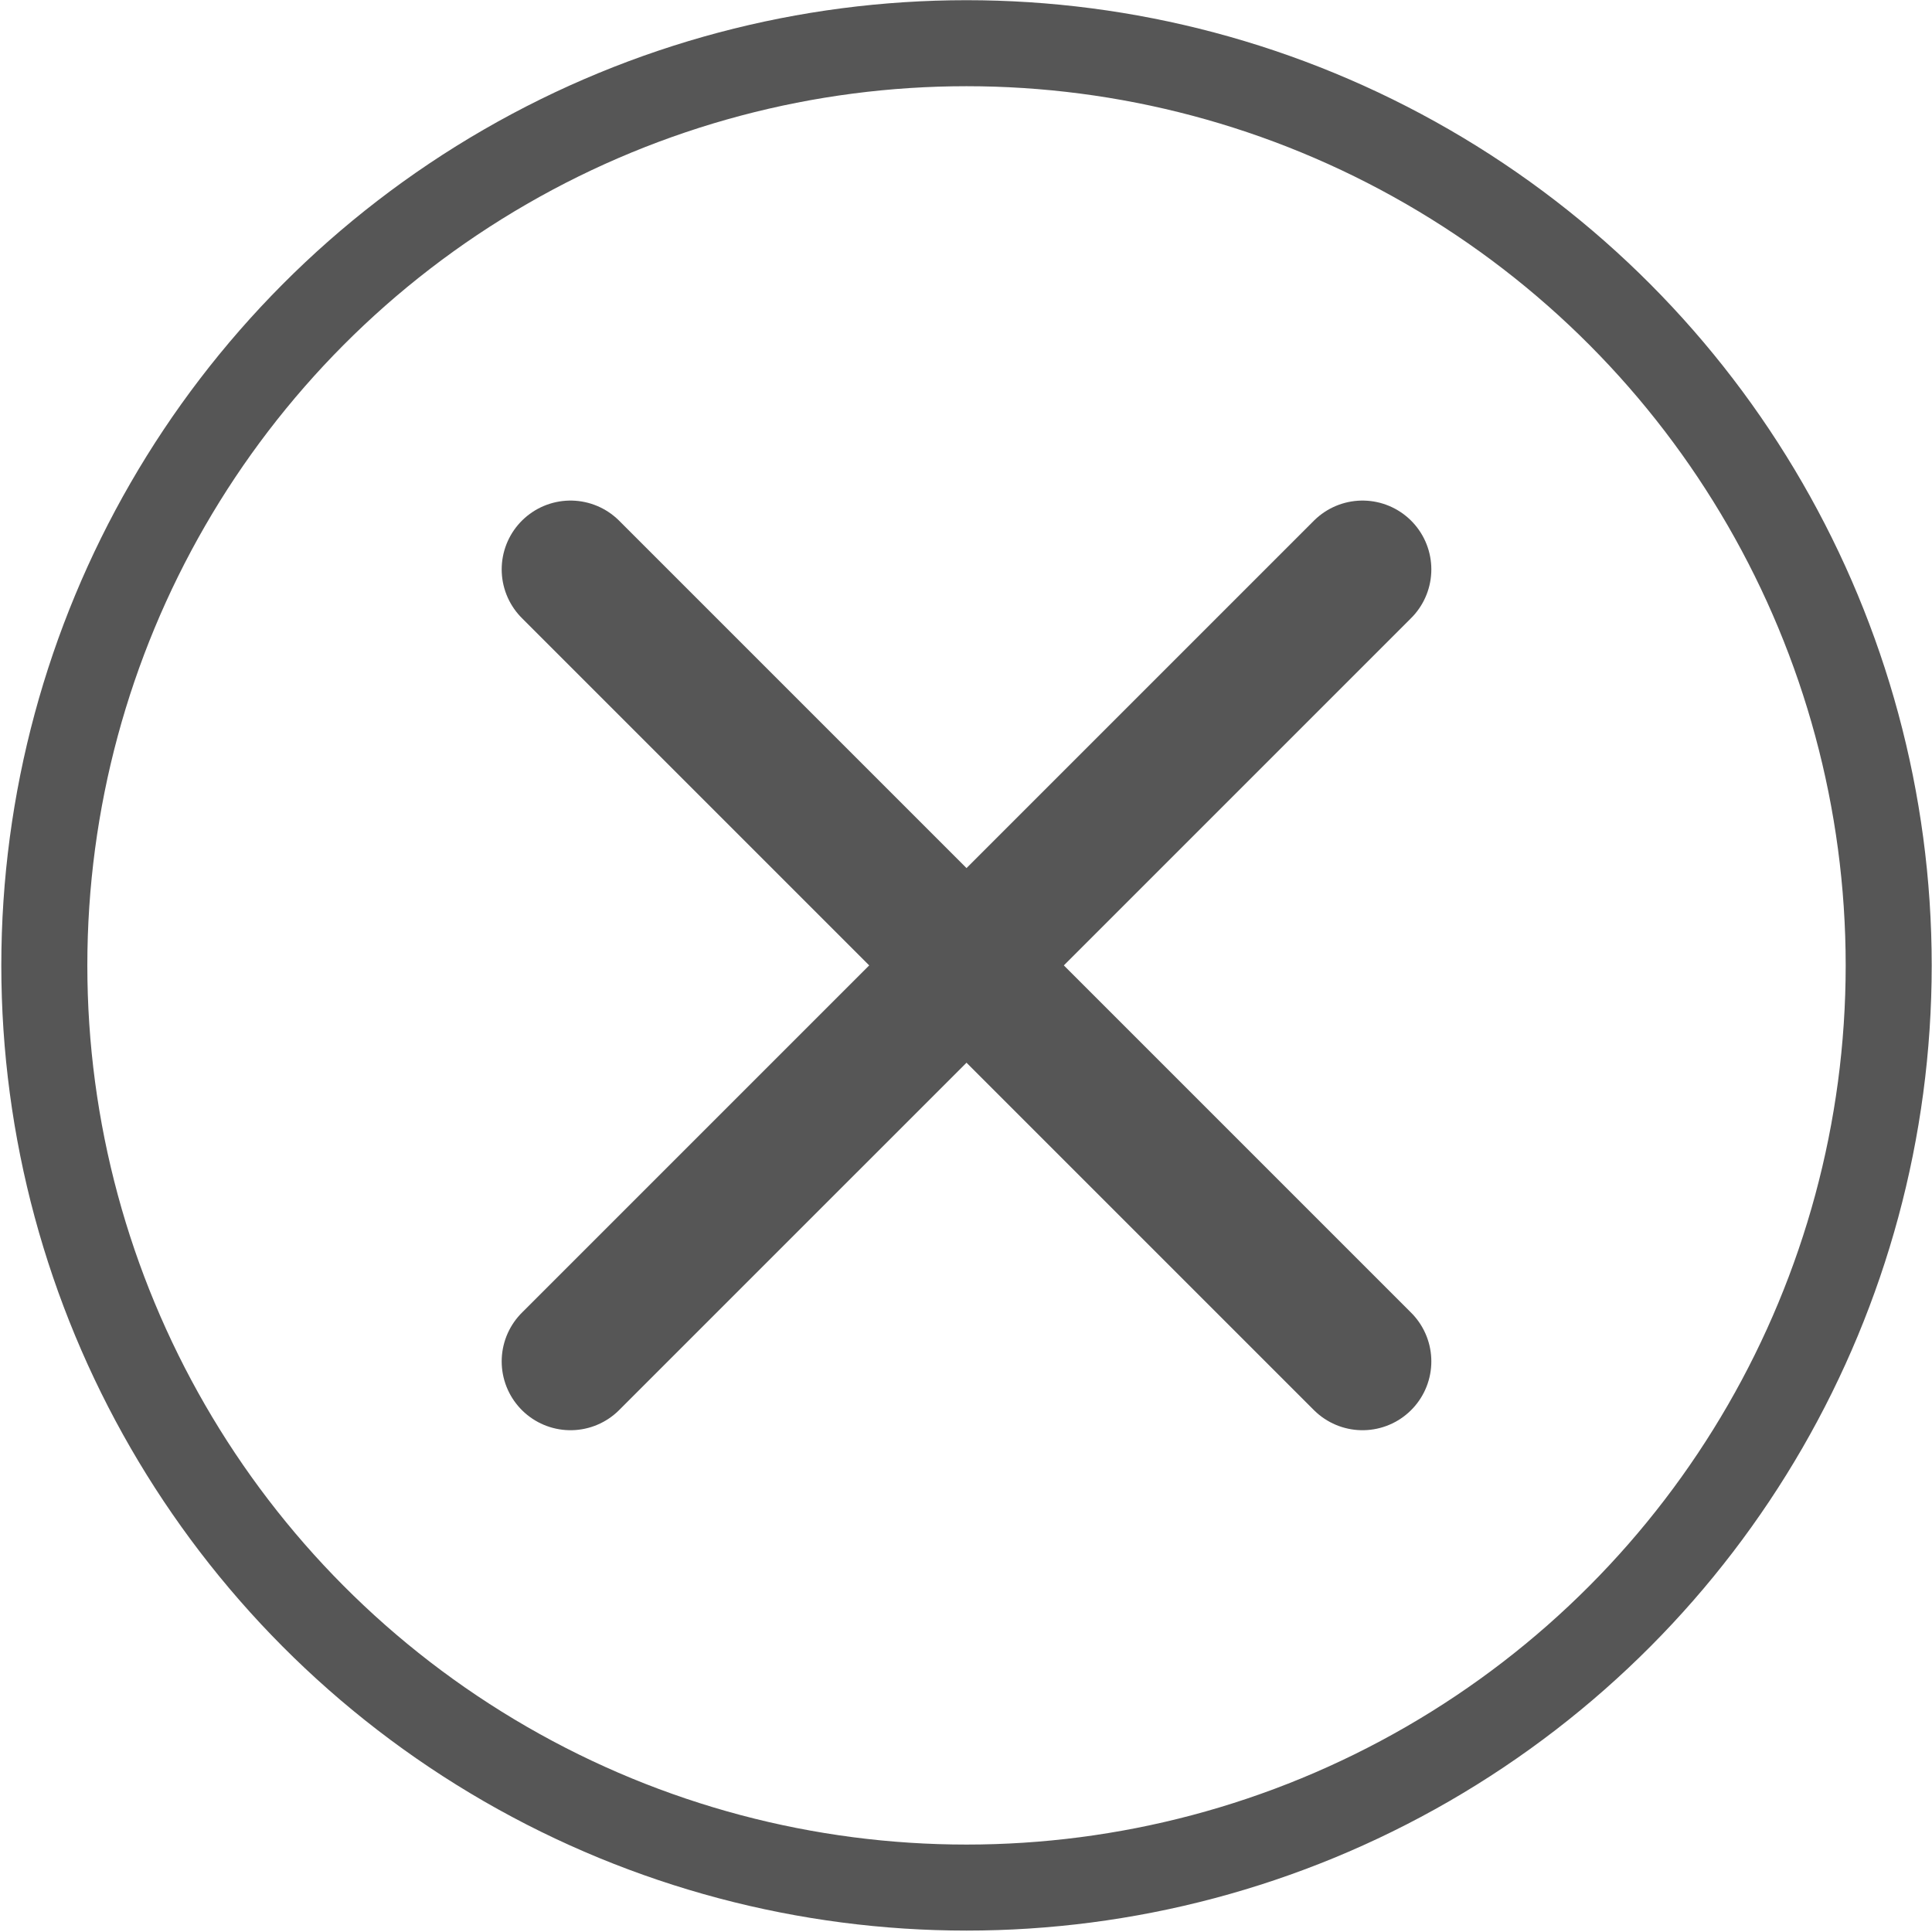
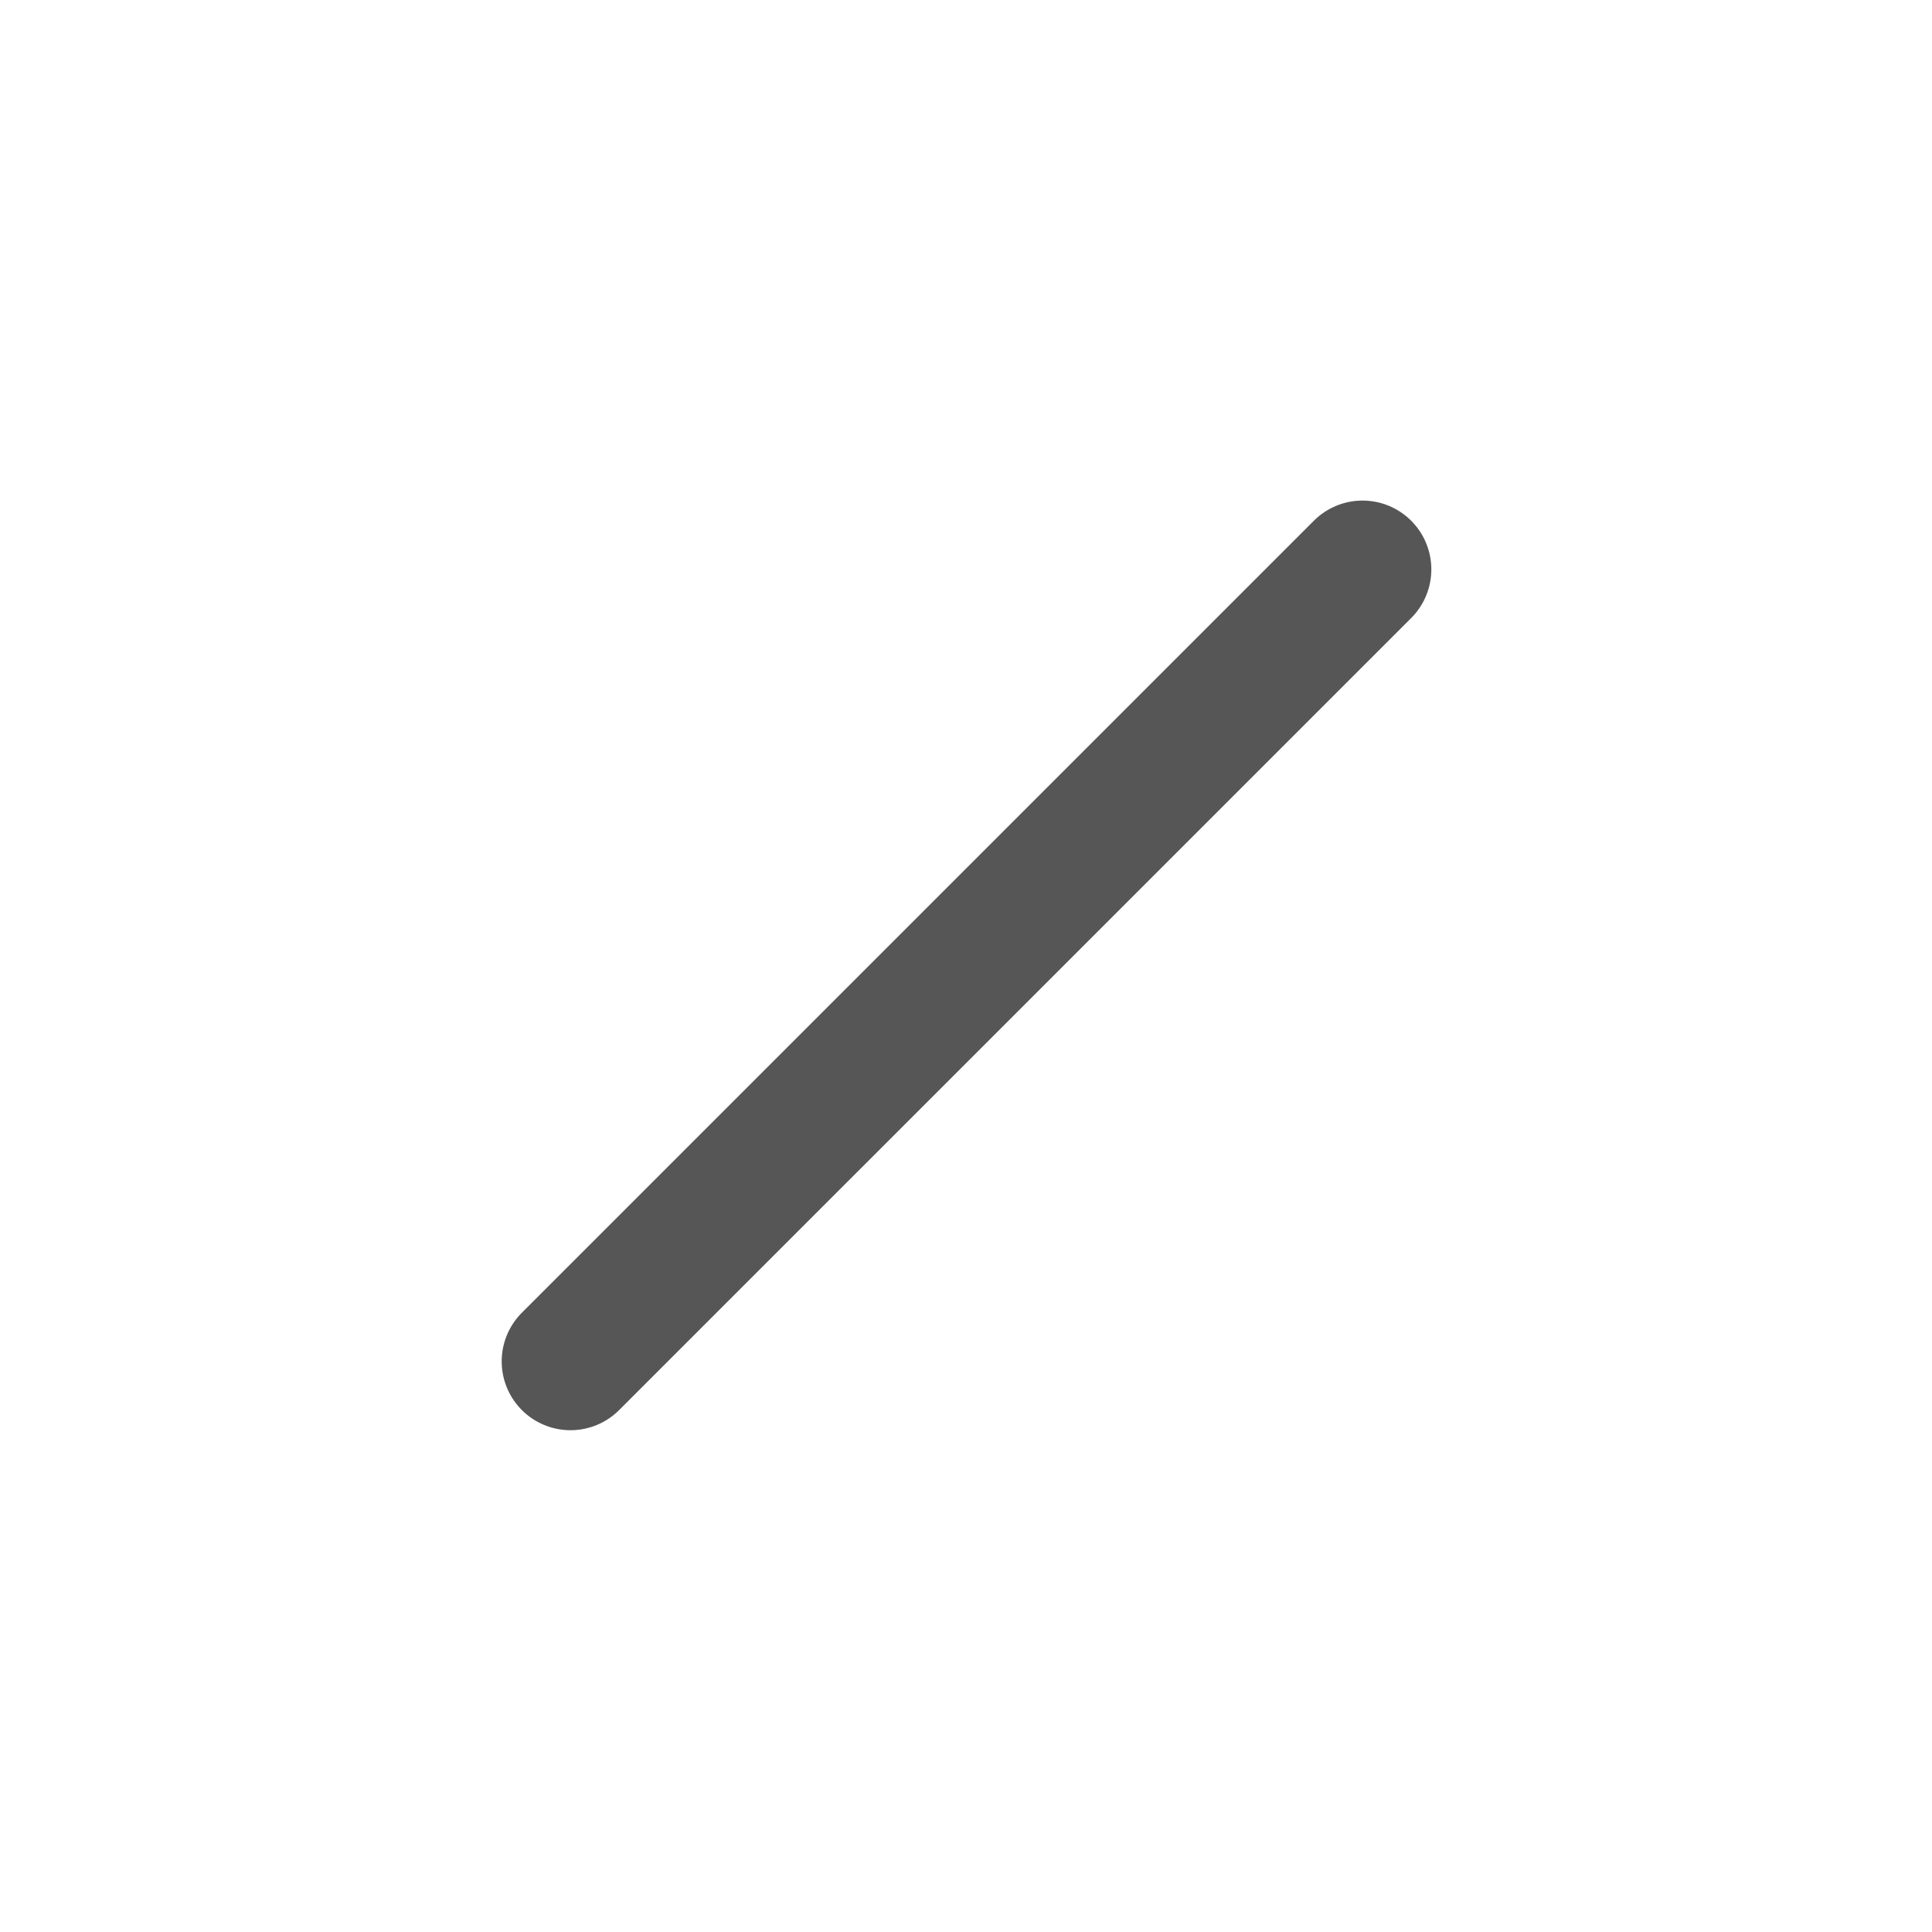
<svg xmlns="http://www.w3.org/2000/svg" width="1123" height="1123" viewBox="0 0 1123 1123" fill="none">
-   <circle cx="561.797" cy="561.146" r="536.033" stroke="#565656" stroke-width="50" />
-   <path d="M331.612 330.962L791.981 791.331" stroke="#565656" stroke-width="80" stroke-linecap="round" />
  <path d="M791.981 330.962L331.612 791.331" stroke="#565656" stroke-width="80" stroke-linecap="round" />
</svg>